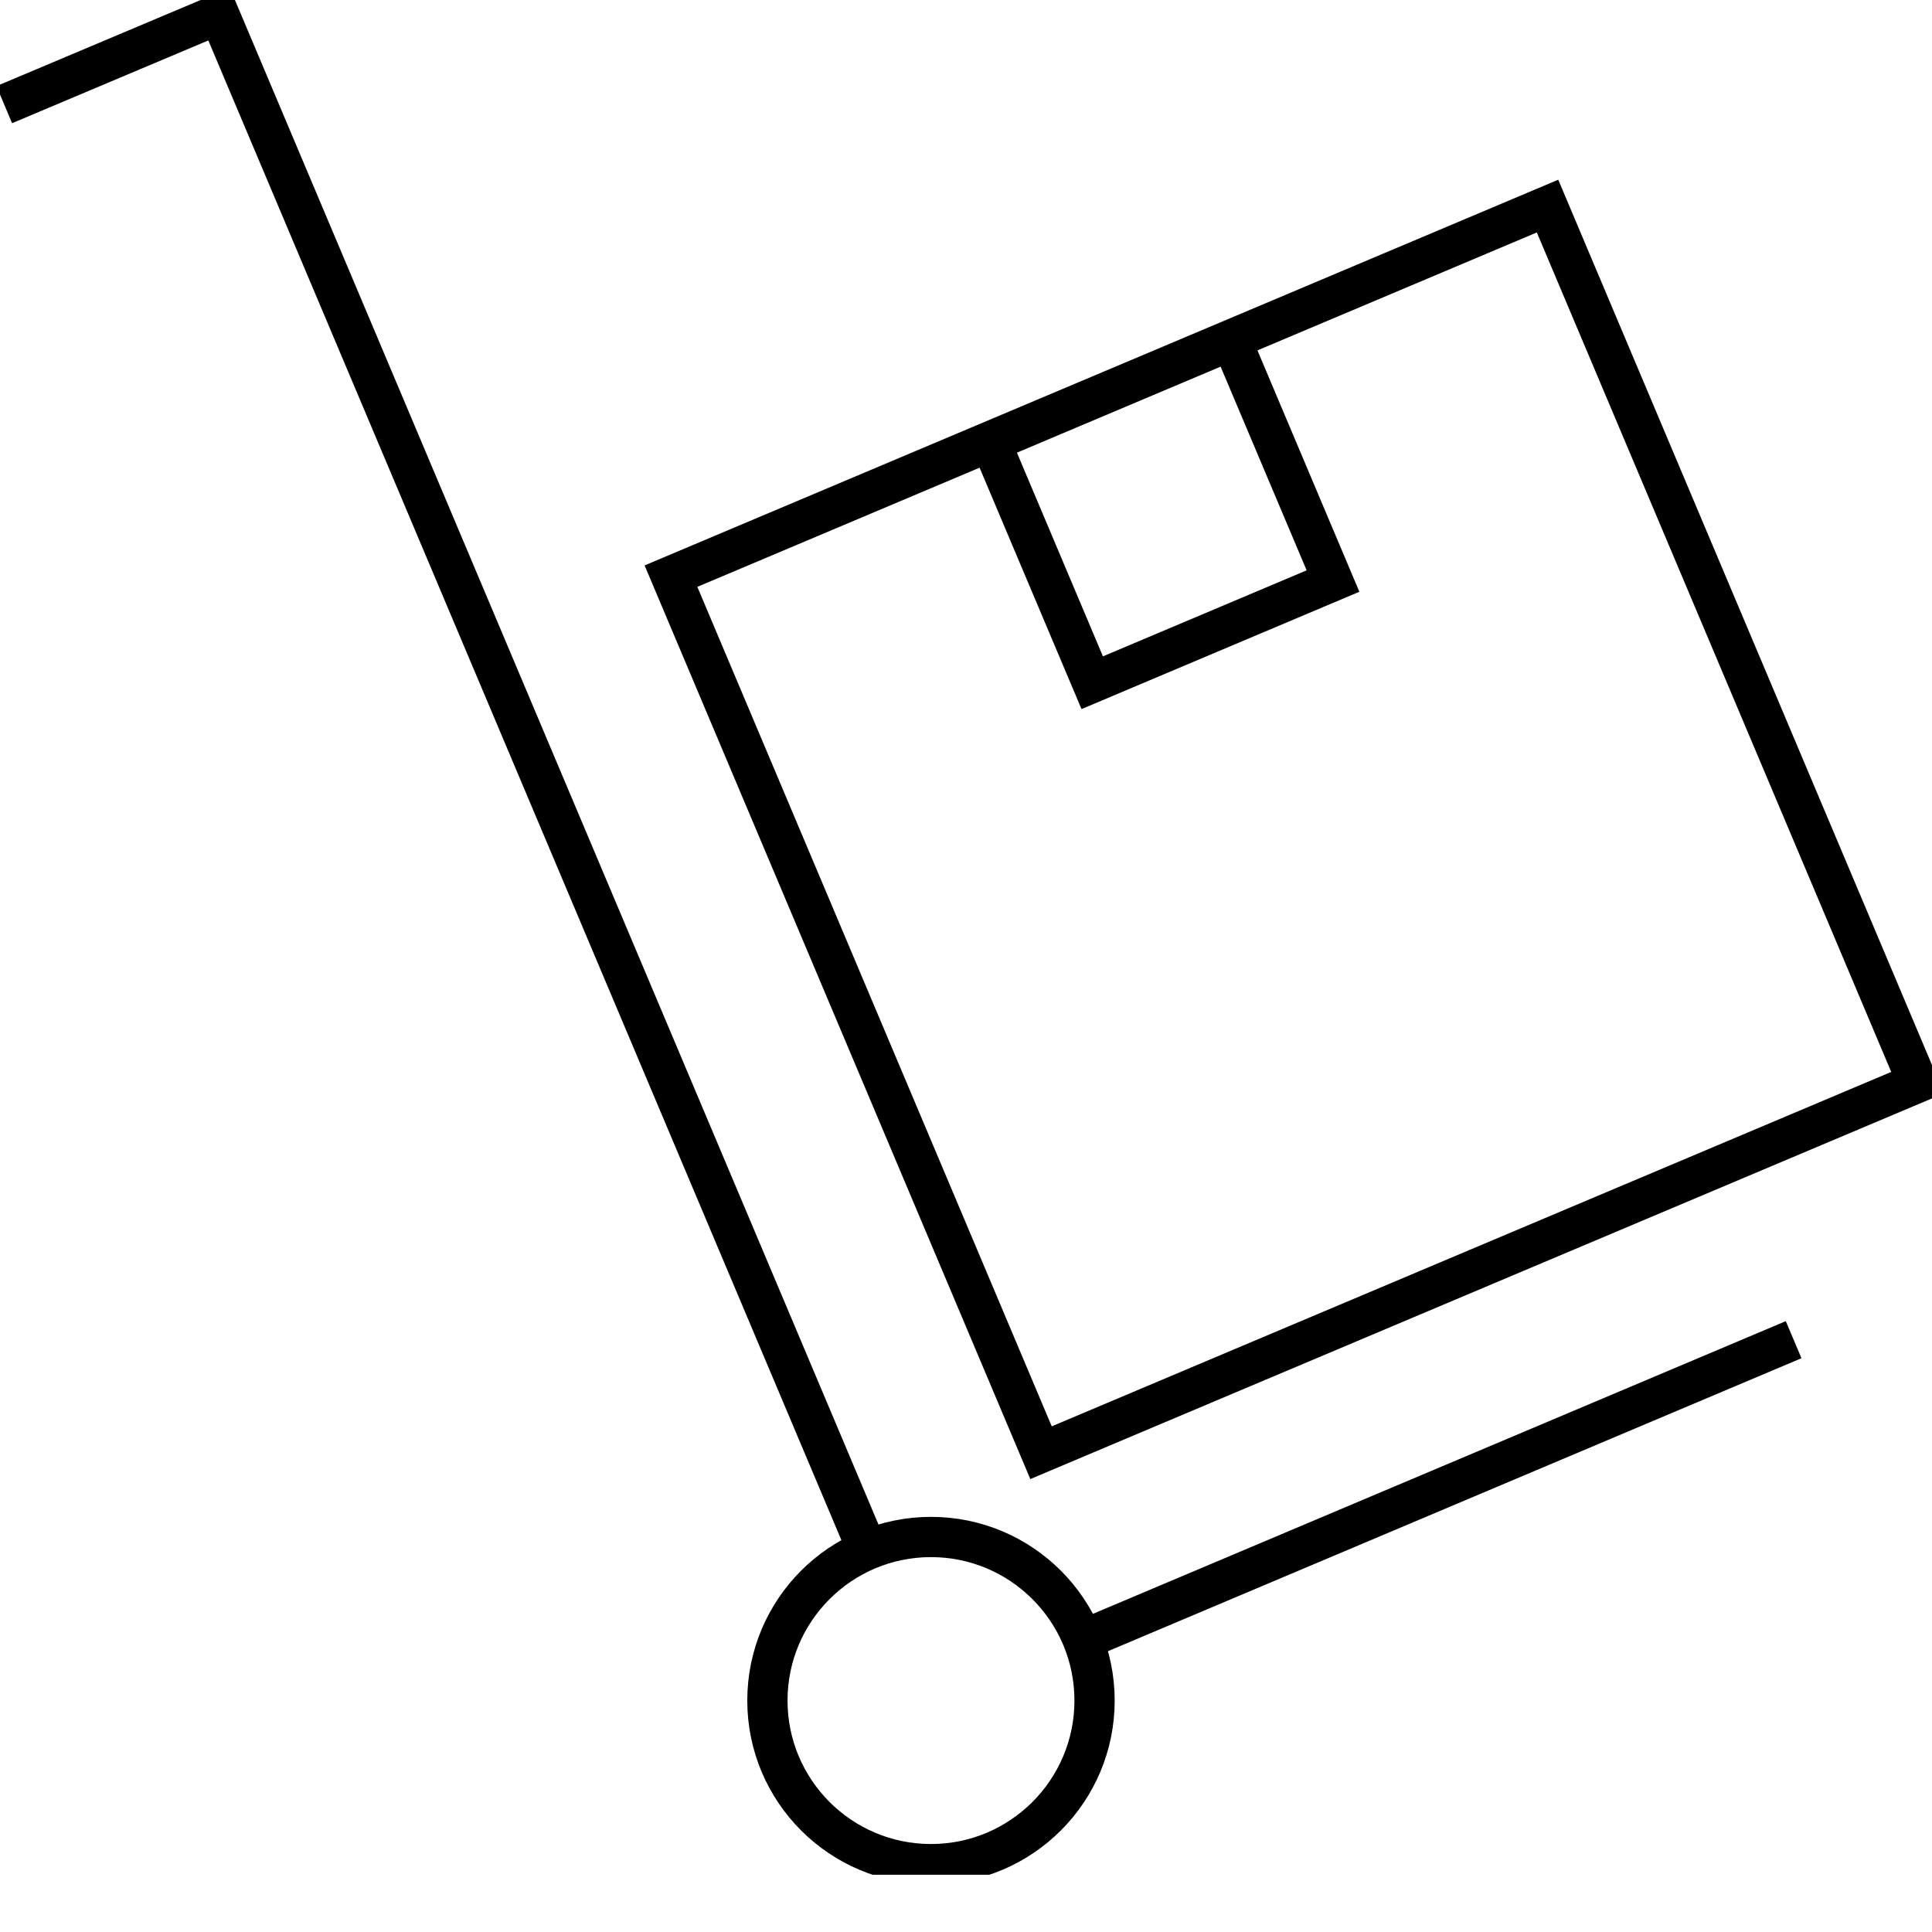
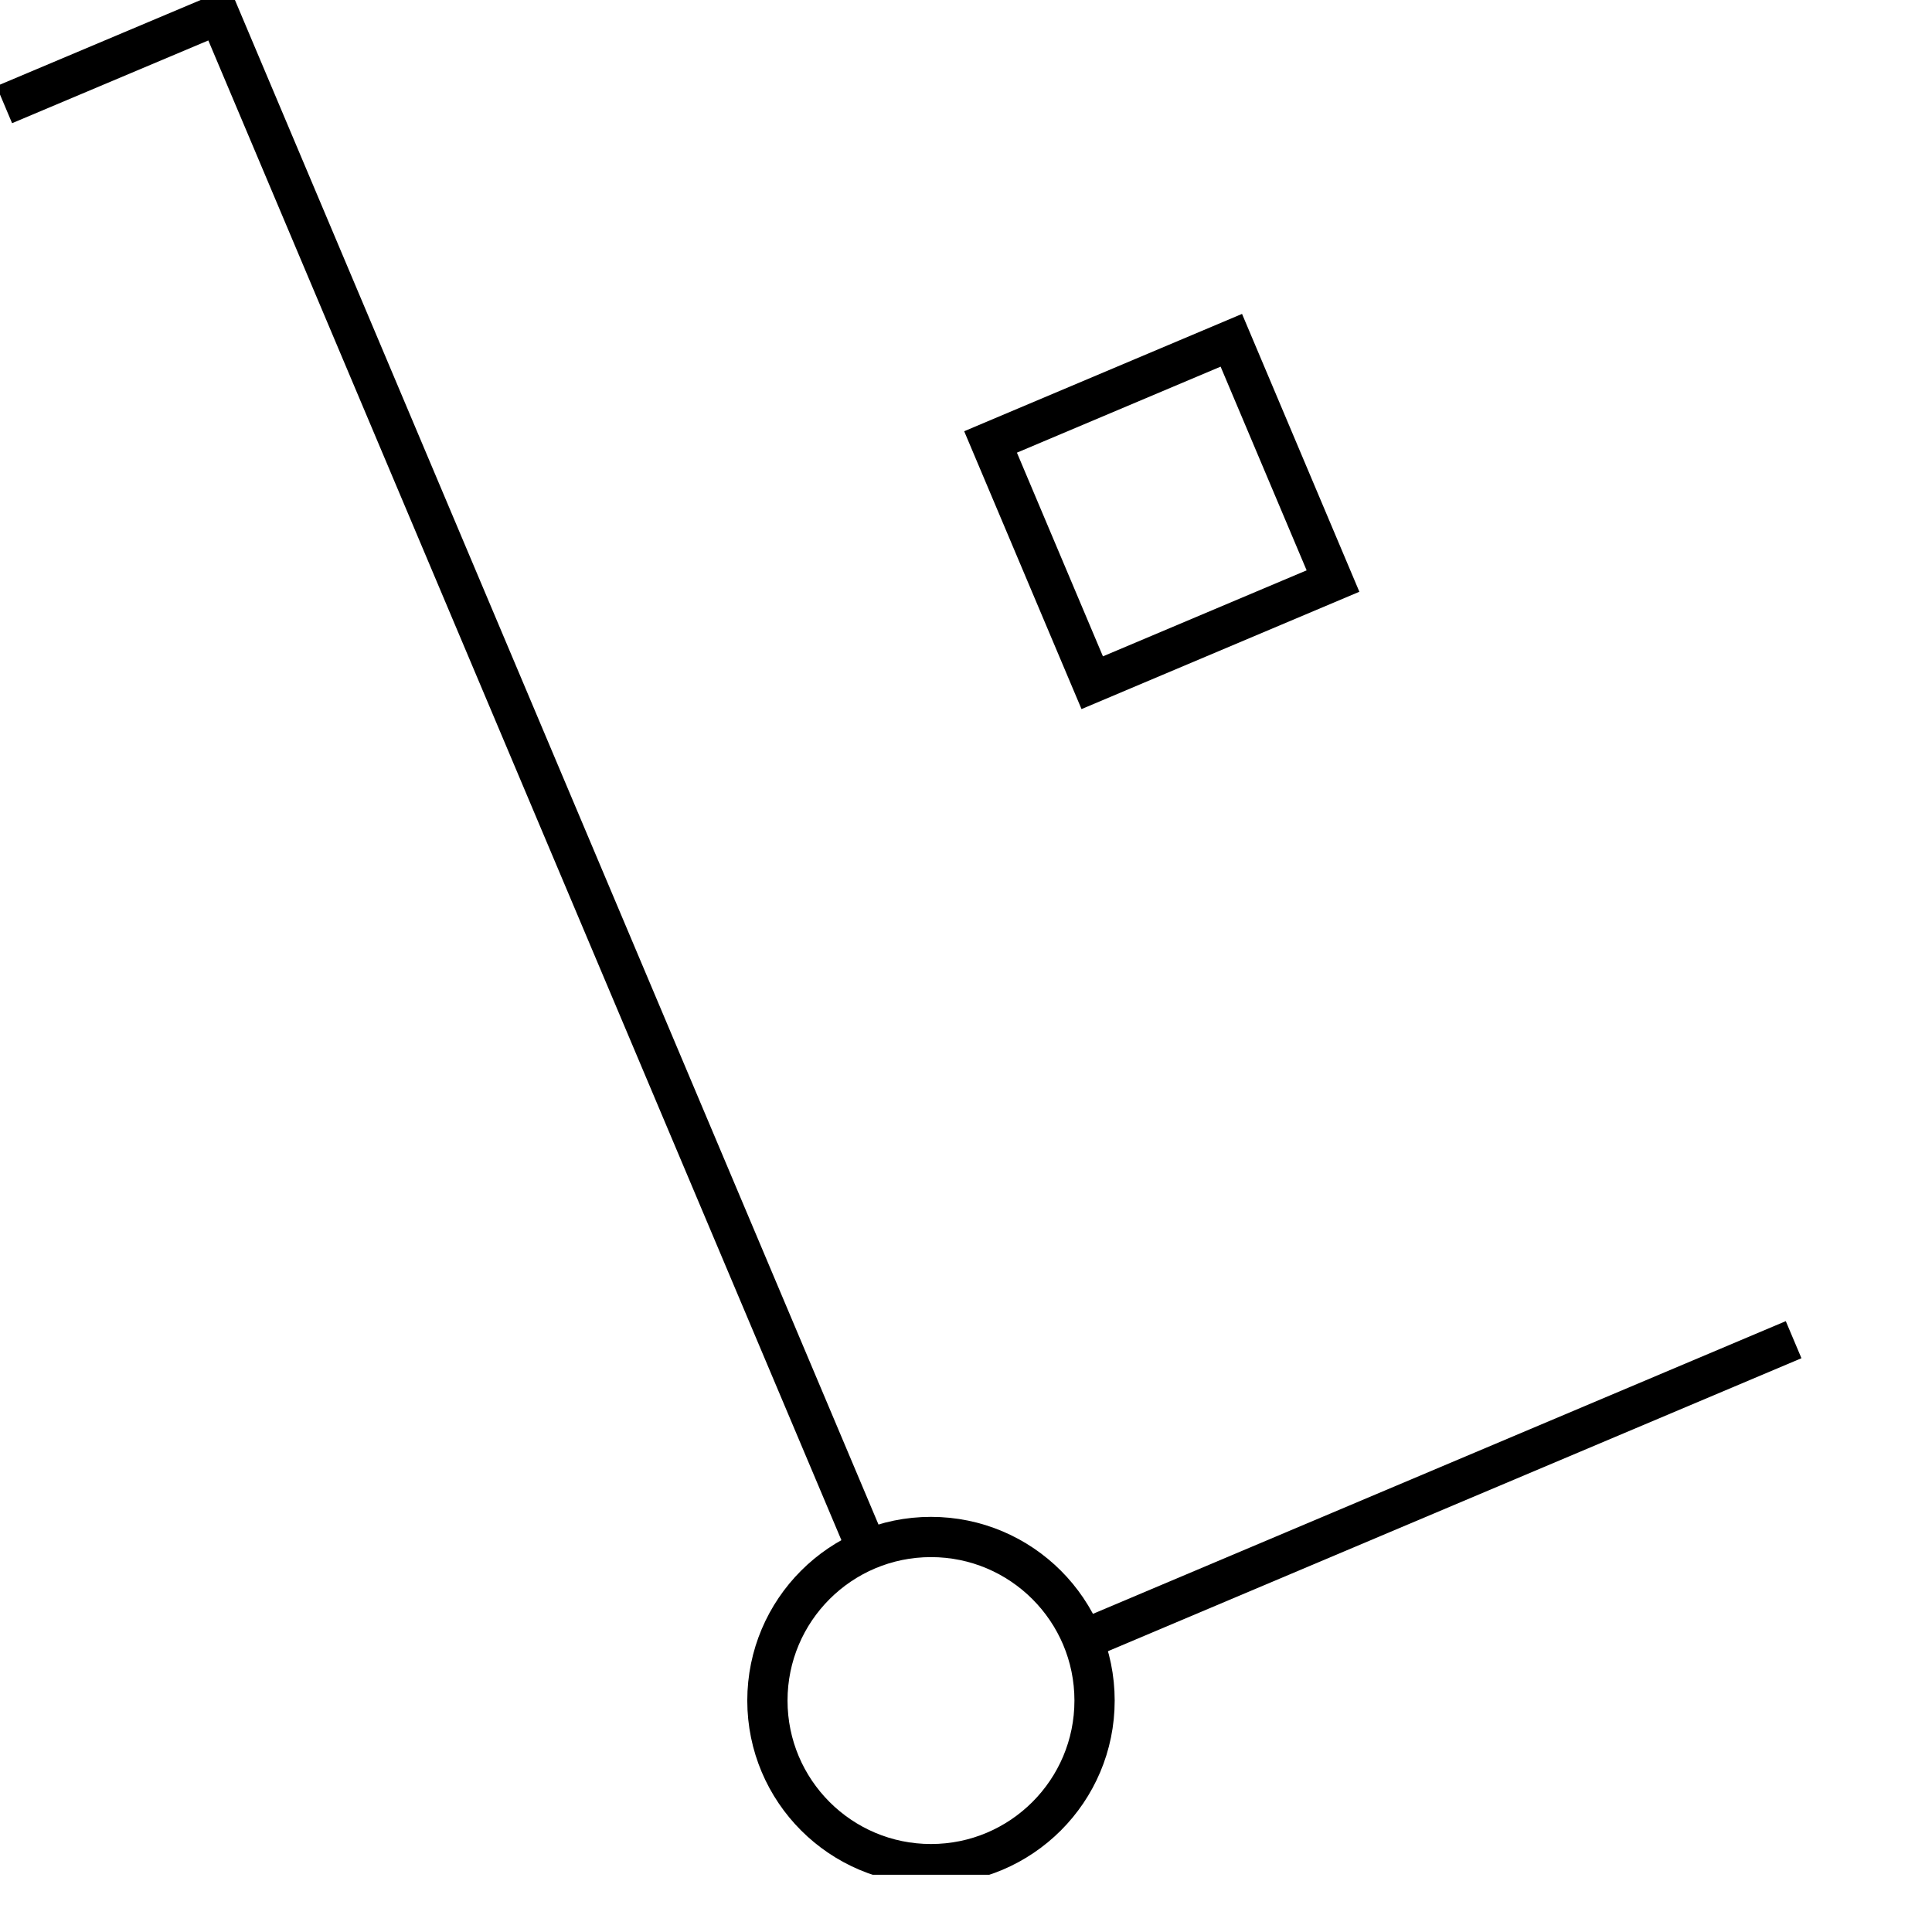
<svg xmlns="http://www.w3.org/2000/svg" fill="none" viewBox="0 0 24 24" height="24" width="24">
  <g clip-path="url(#clip0_106_176)">
    <path stroke-miterlimit="10" stroke-width="0.5" stroke="black" d="M0.053 1.3L2.721 0.175L10.774 19.252" />
    <path stroke-miterlimit="10" stroke-width="0.5" stroke="black" d="M11.565 23.157C12.687 23.157 13.597 22.247 13.597 21.125C13.597 20.003 12.687 19.093 11.565 19.093C10.443 19.093 9.533 20.003 9.533 21.125C9.533 22.247 10.443 23.157 11.565 23.157Z" />
-     <path stroke-miterlimit="10" stroke-width="0.5" stroke="black" d="M19.224 2.56L8.335 7.157L12.932 18.046L23.821 13.449L19.224 2.56Z" />
    <path stroke-miterlimit="10" stroke-width="0.5" stroke="black" d="M13.454 20.371L22.281 16.642" />
    <path stroke-miterlimit="10" stroke-width="0.5" stroke="black" d="M15.296 4.227L12.305 5.49L13.568 8.481L16.559 7.218L15.296 4.227Z" />
  </g>
  <defs>
    <clipPath id="clip0_106_176">
      <rect fill="white" height="23.289" width="24" />
    </clipPath>
  </defs>
</svg>